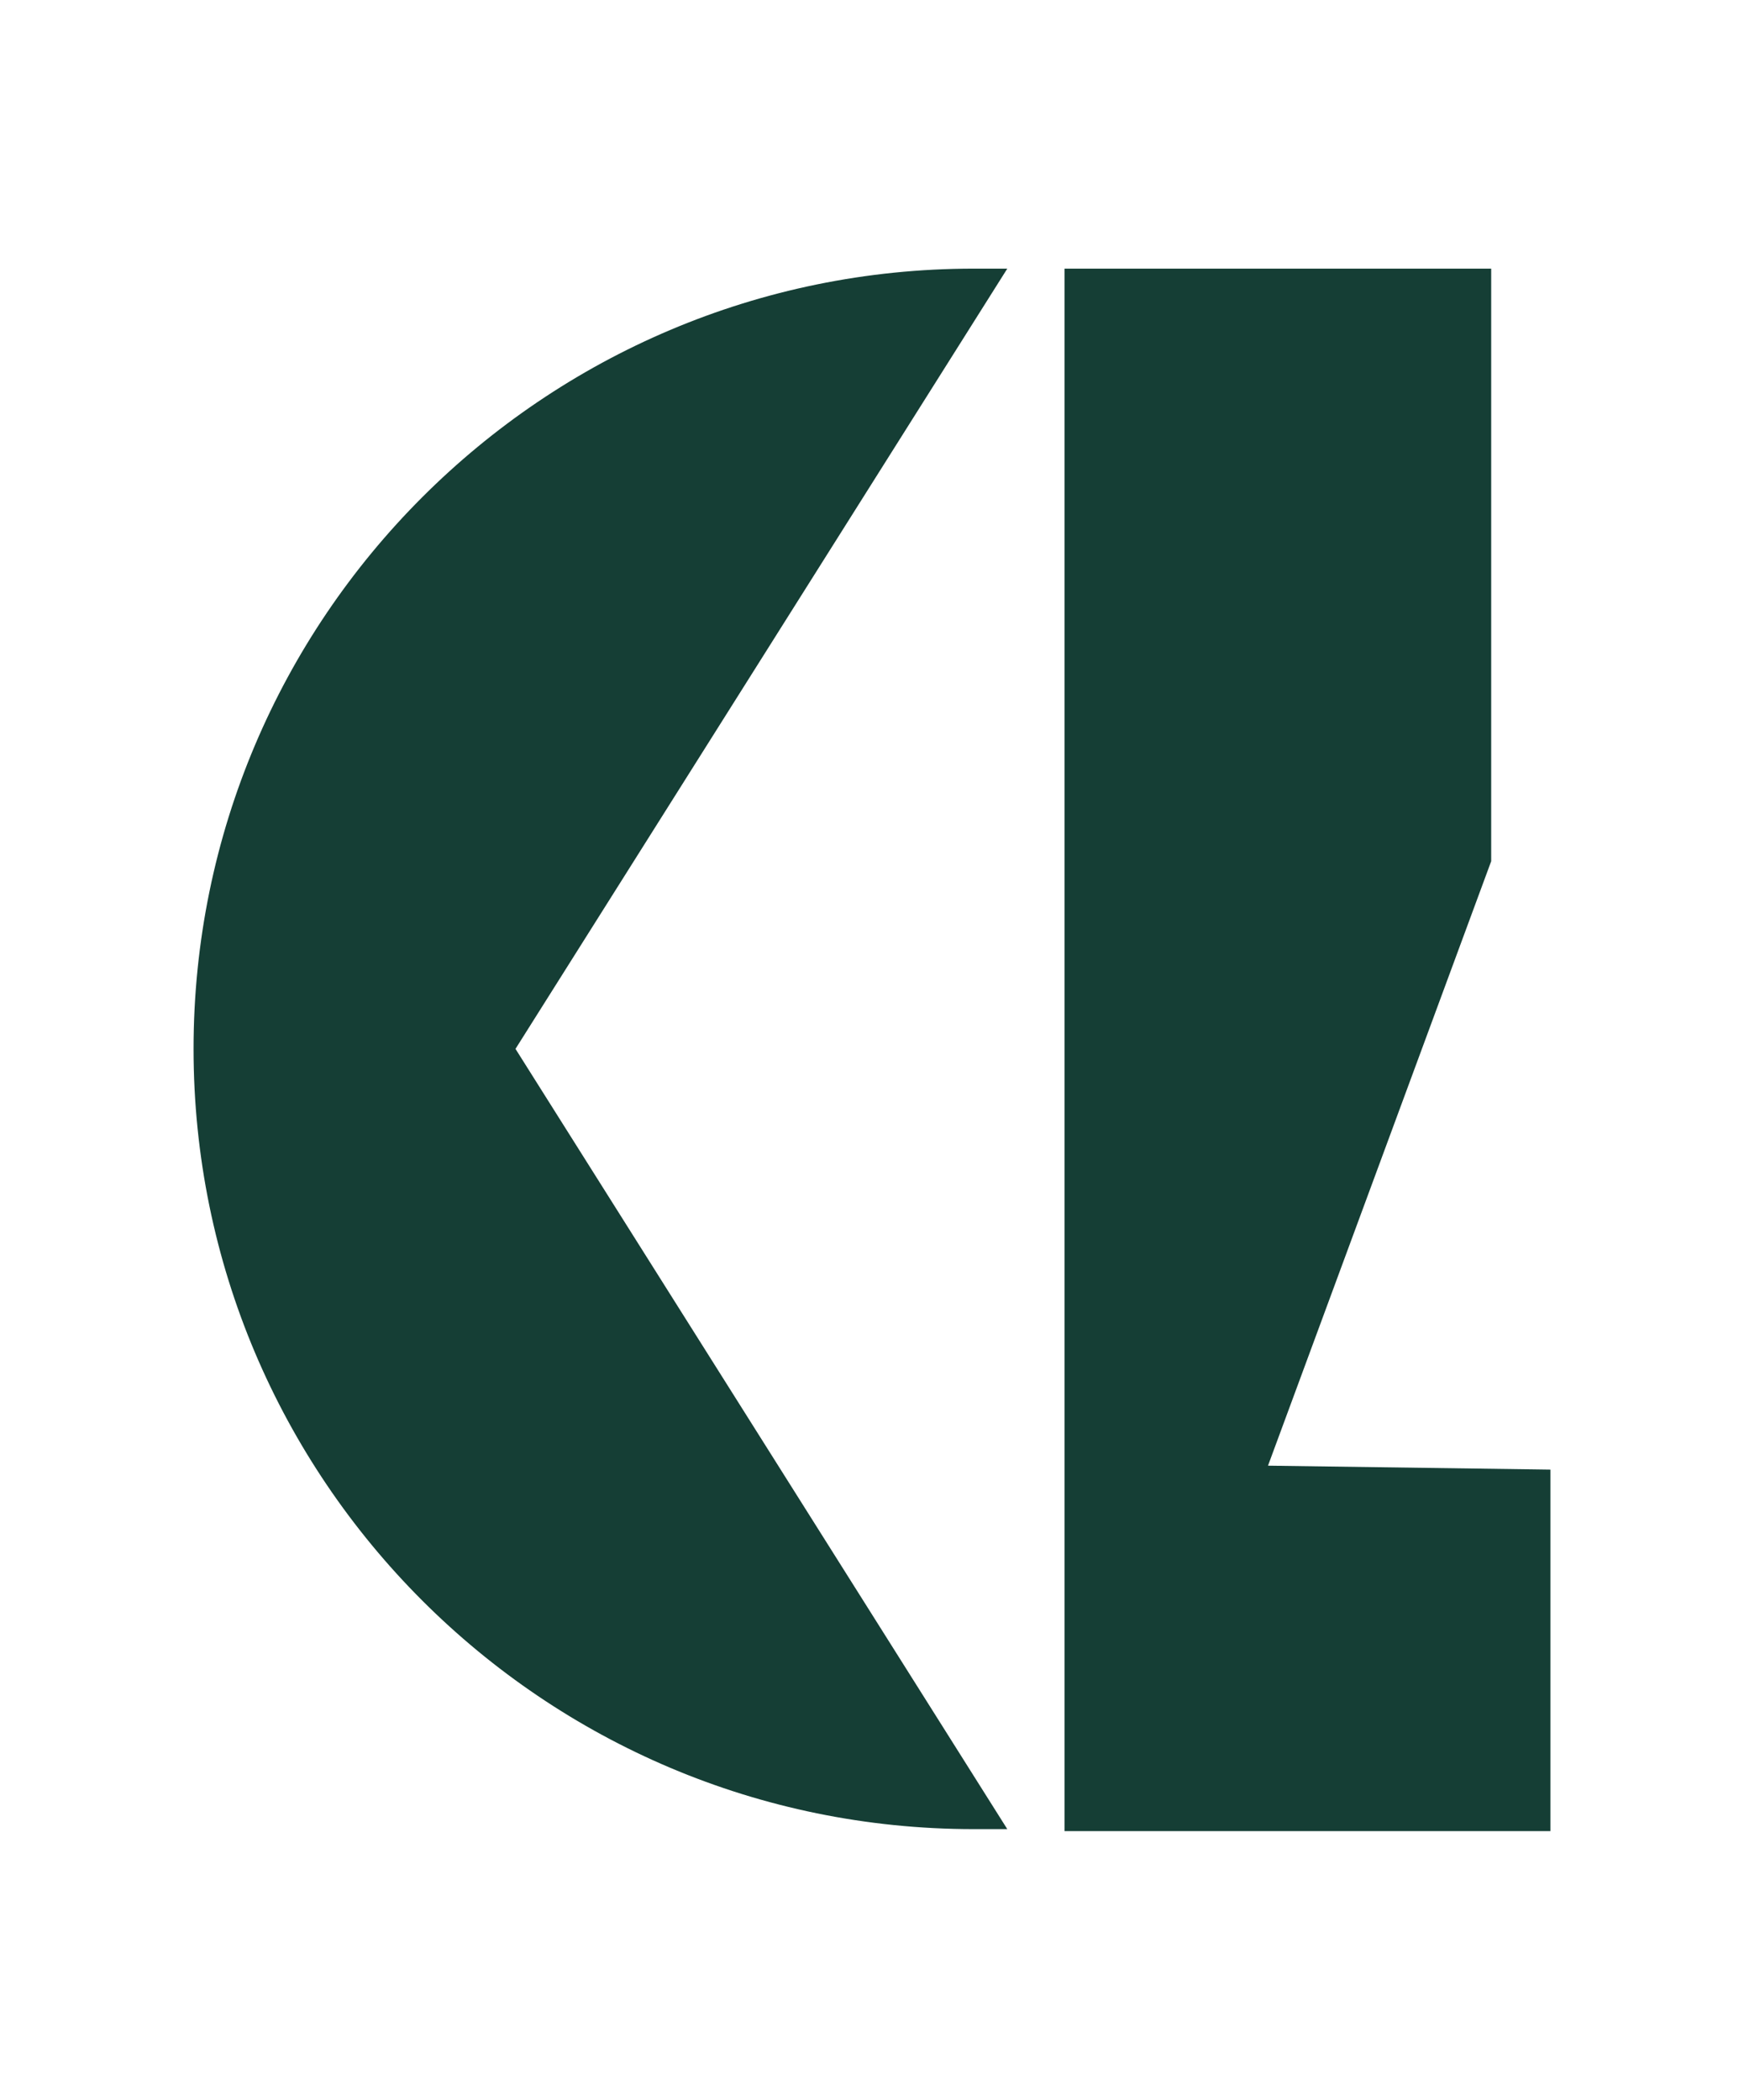
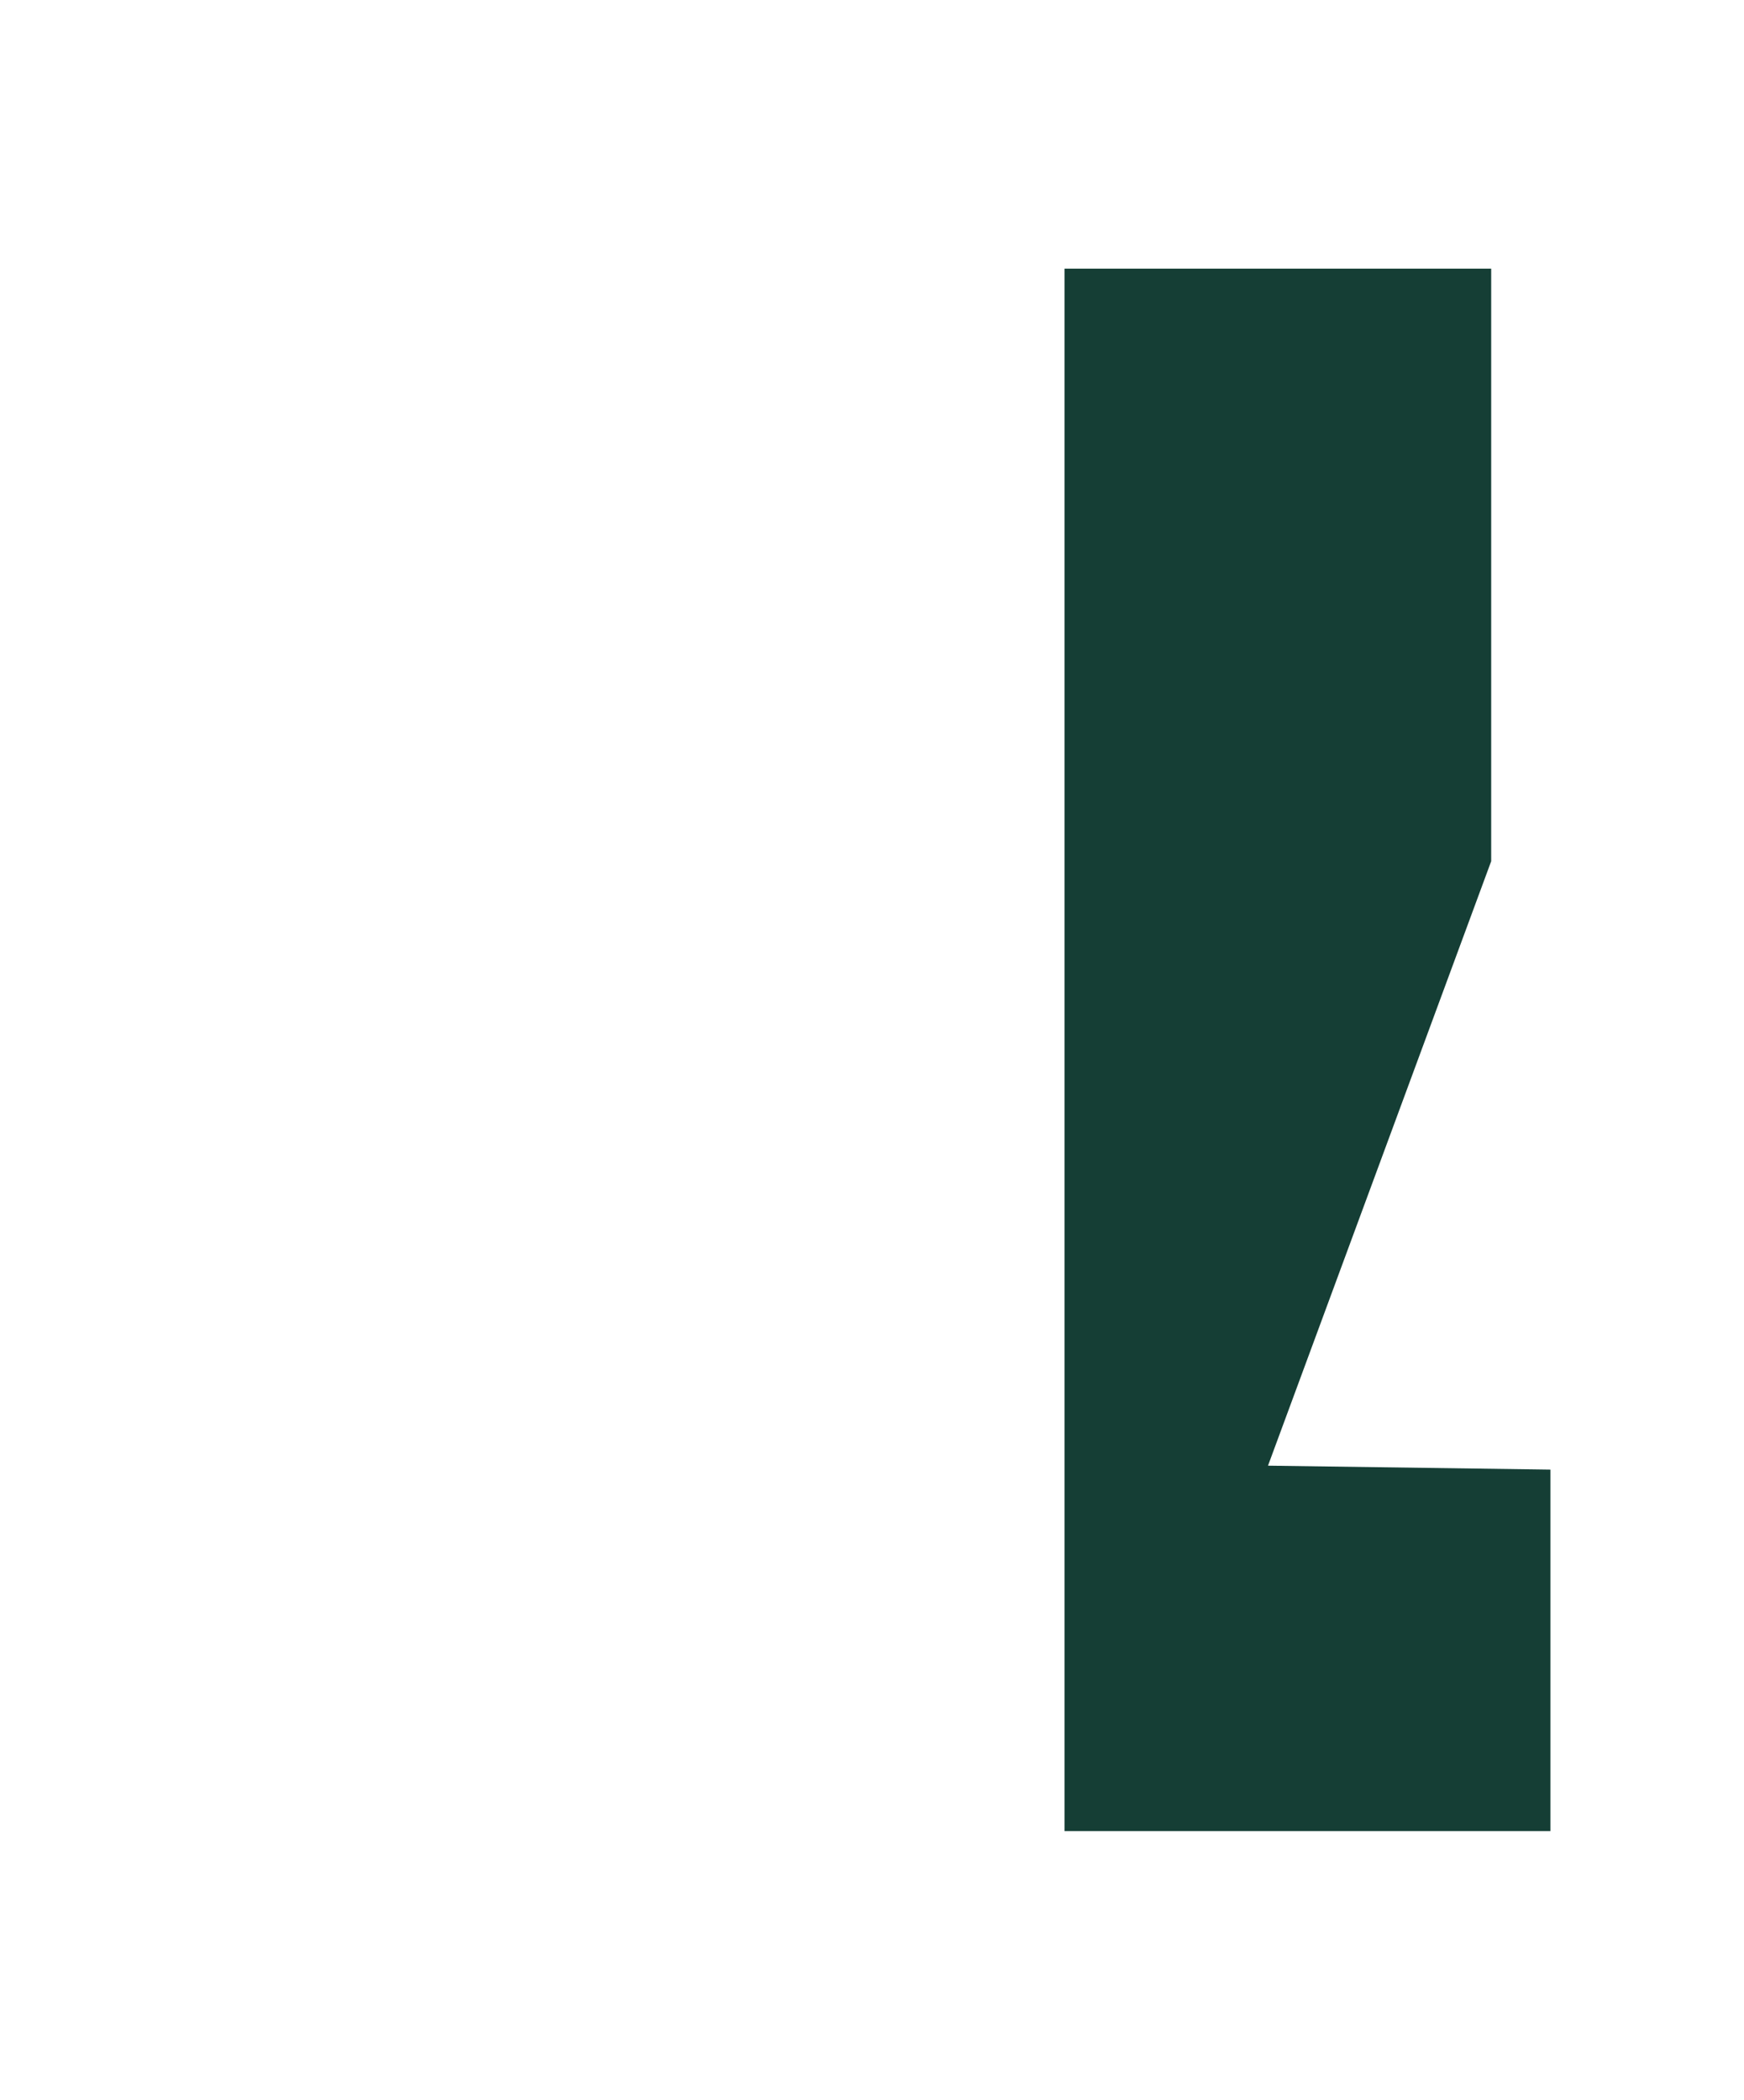
<svg xmlns="http://www.w3.org/2000/svg" version="1.1" id="Layer_1" x="0px" y="0px" viewBox="0 0 88.3 106.3" style="enable-background:new 0 0 88.3 106.3;" xml:space="preserve">
  <style type="text/css">
	.st0{fill:#153E35;}
</style>
  <g>
    <polygon class="st0" points="78.5,92.7 53.9,92.7 53.9,13.6 75.5,13.6 75.5,43.6 64.2,74.2 78.5,74.4  " />
-     <path class="st0" d="M51,13.6h-1.7c-21.8,0-39.5,17.7-39.5,39.5s17.7,39.5,39.5,39.5H51L26.1,53.1L51,13.6z" />
  </g>
</svg>